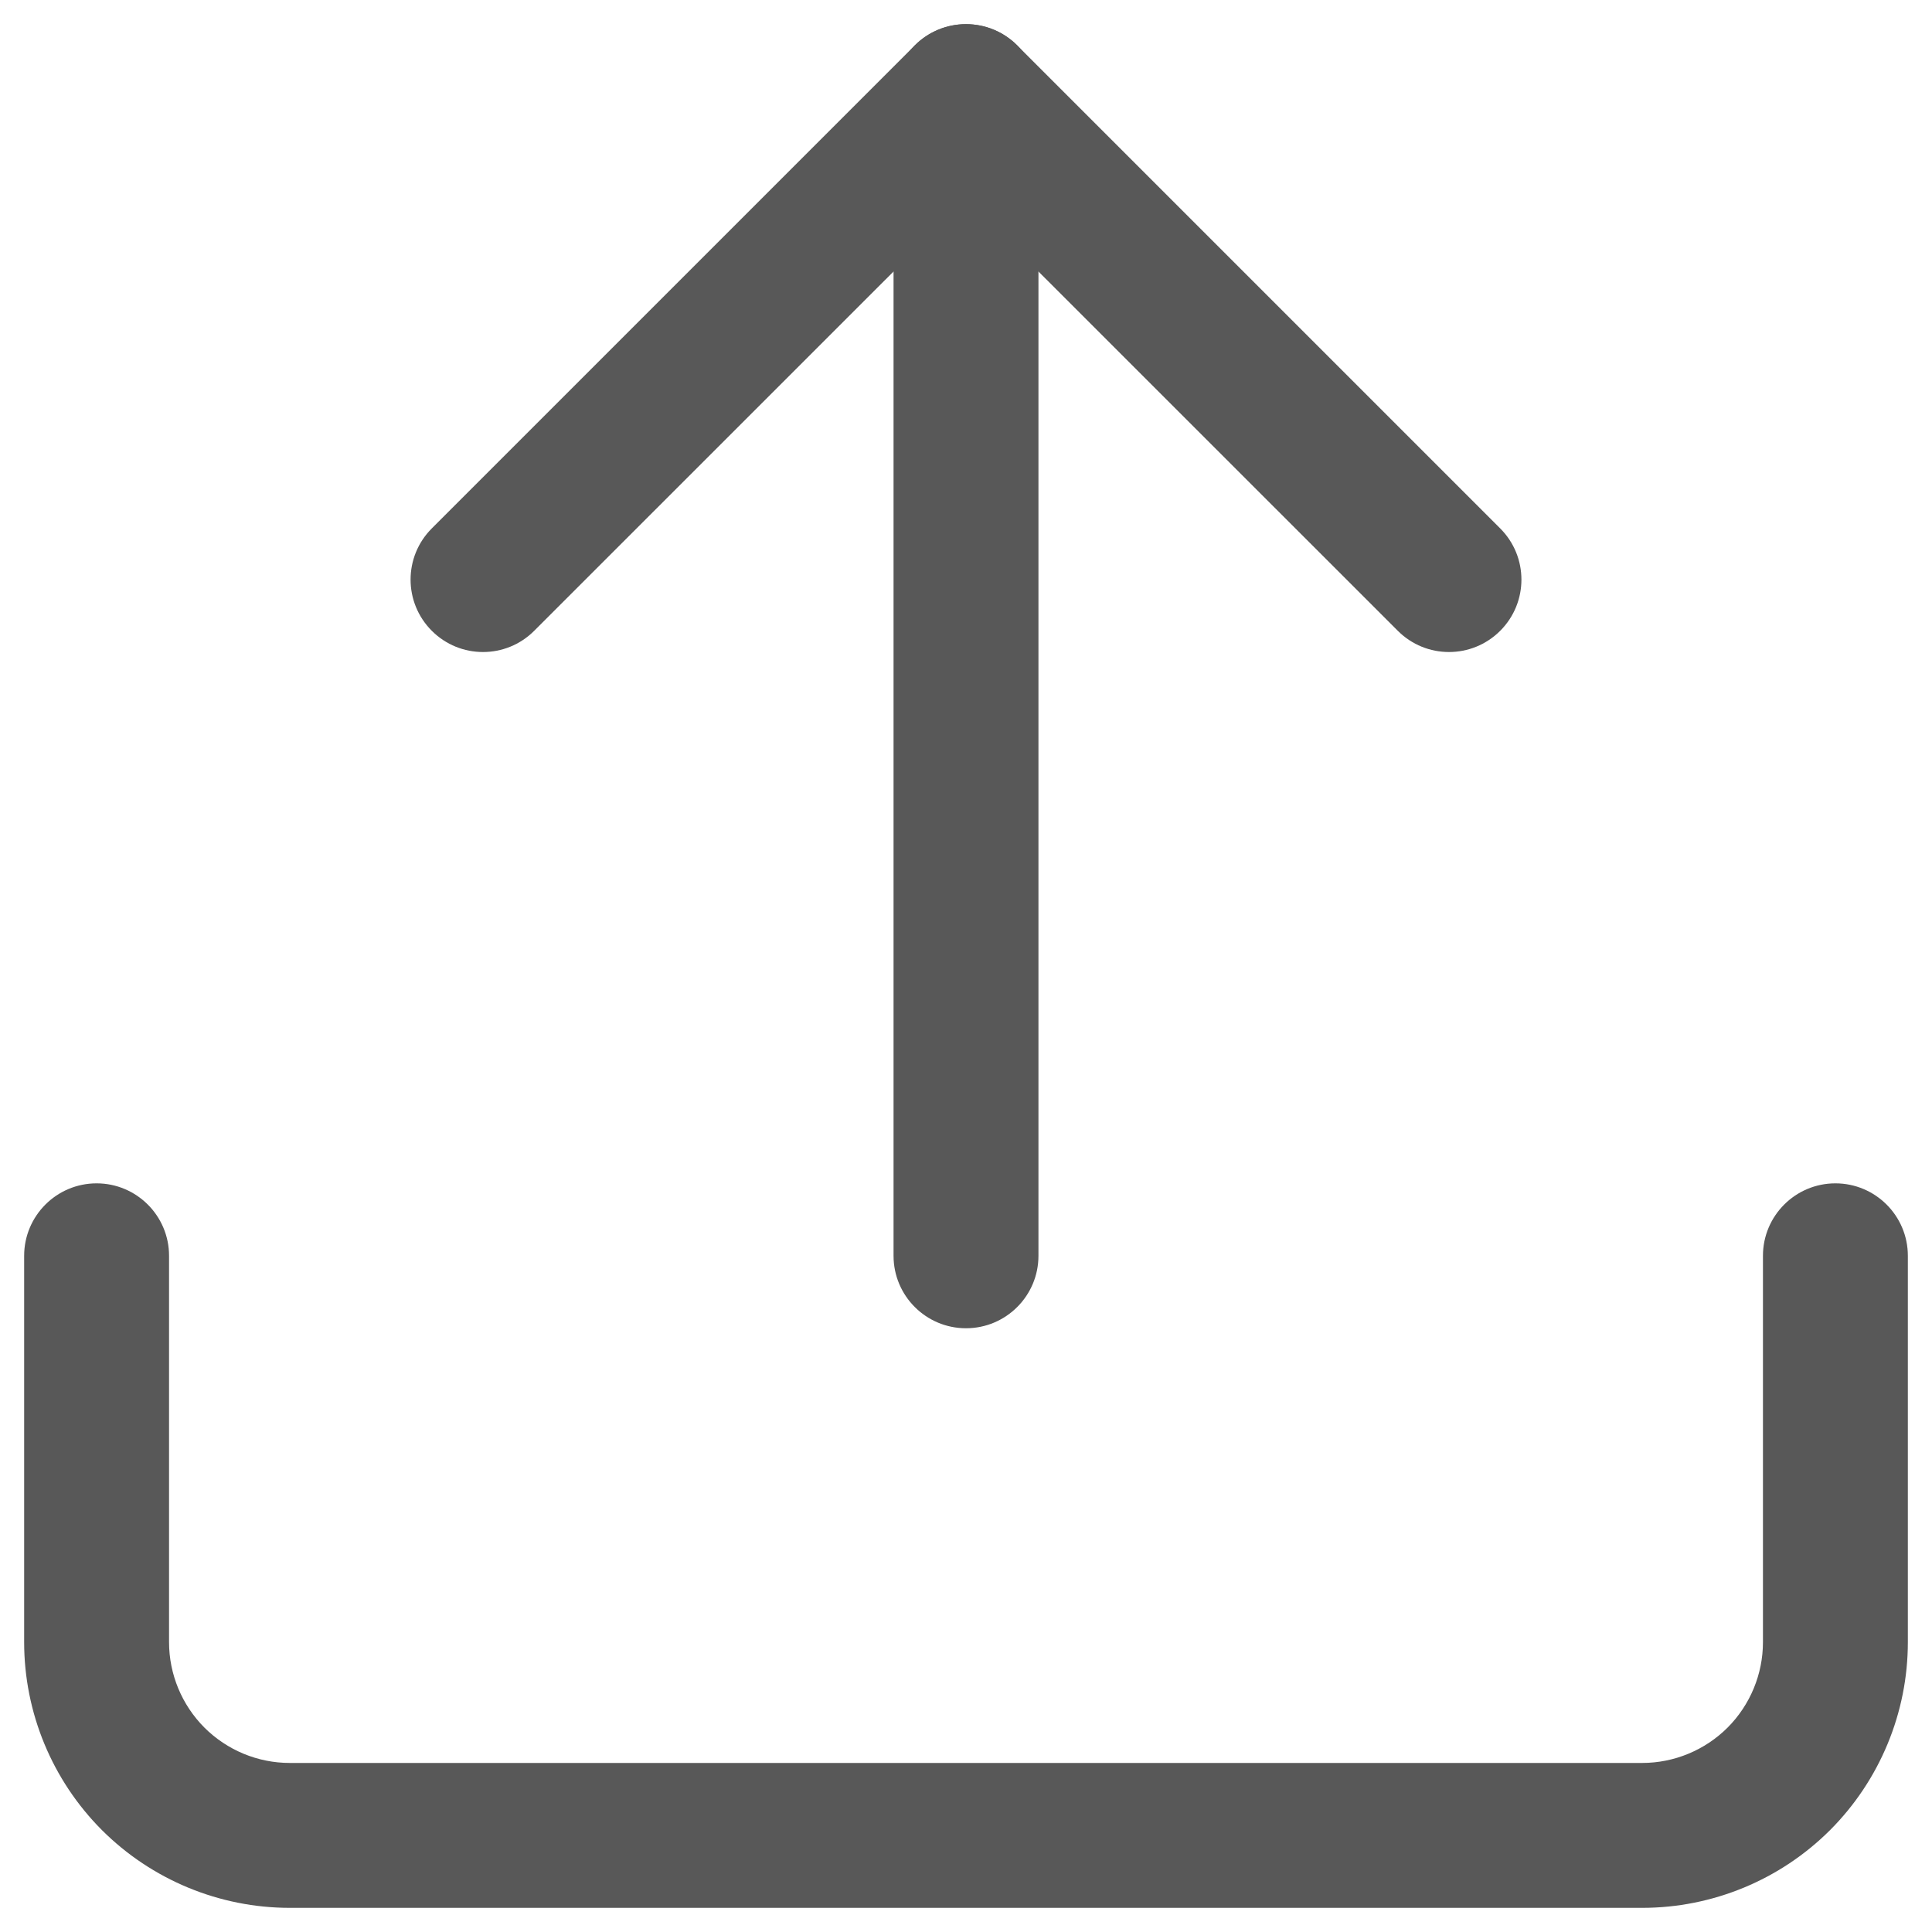
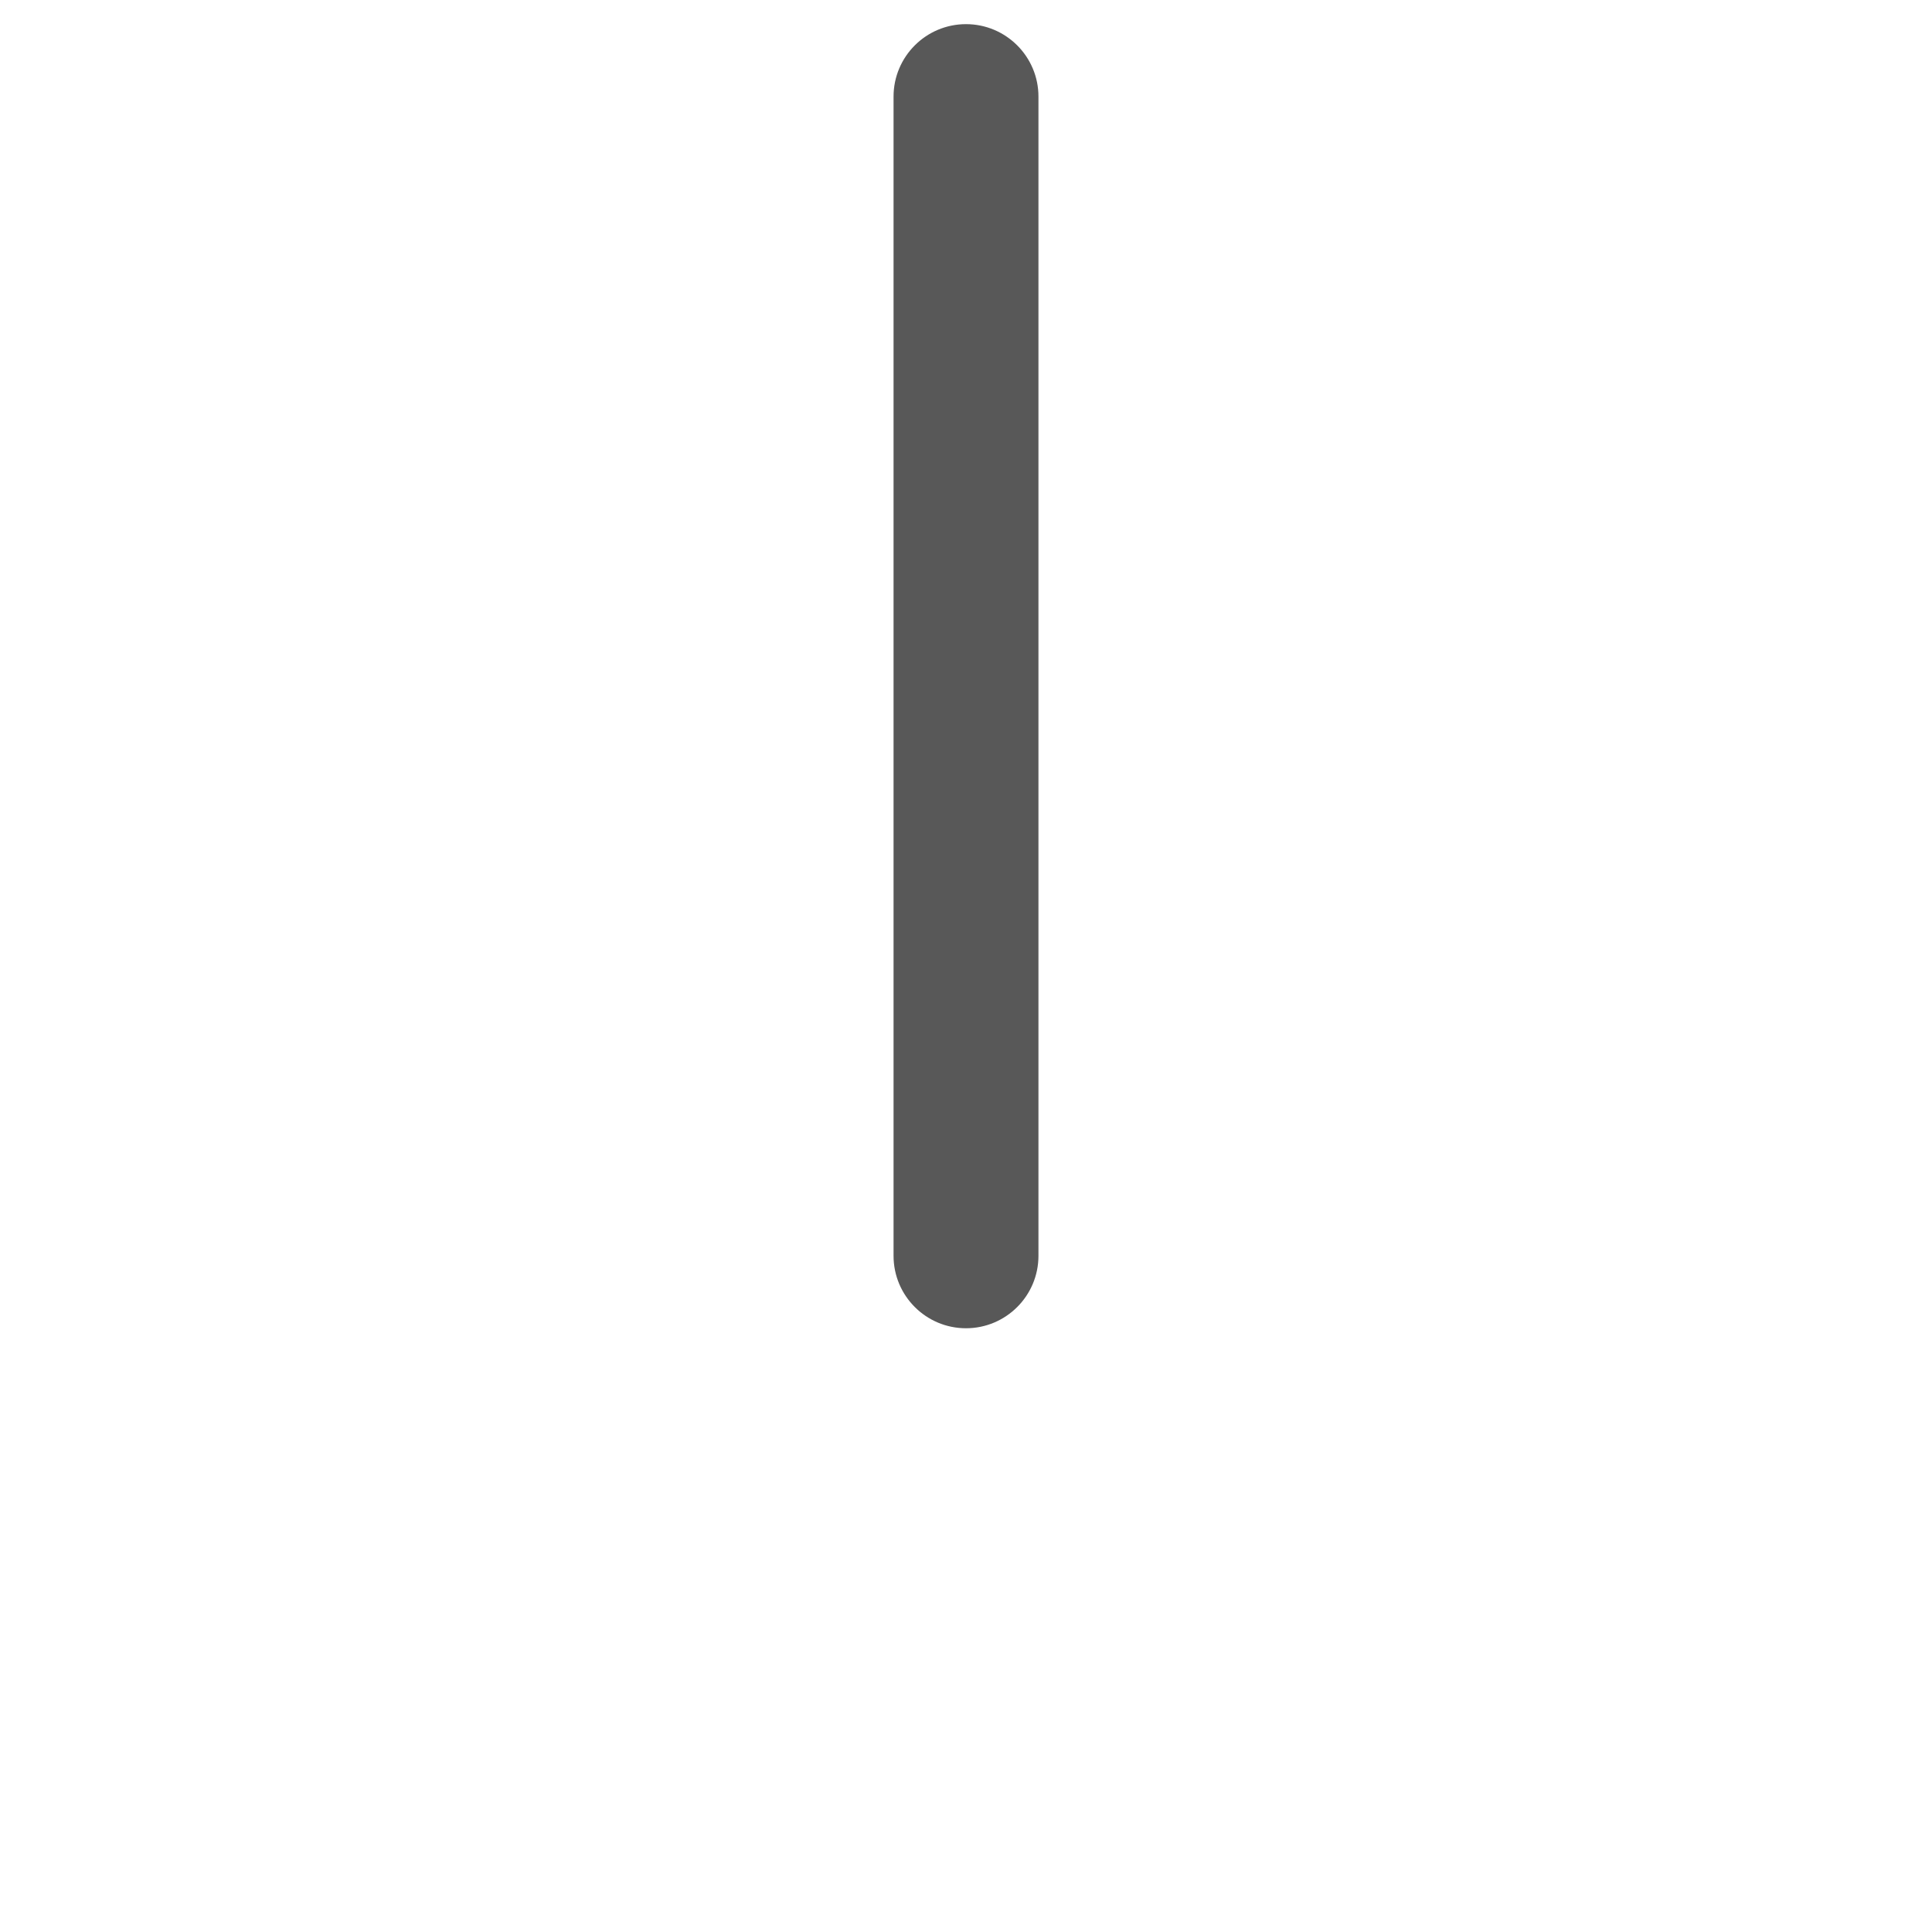
<svg xmlns="http://www.w3.org/2000/svg" width="20" height="20" viewBox="0 0 20 20" fill="none">
-   <path fill-rule="evenodd" clip-rule="evenodd" d="M1 12.25C1.414 12.25 1.75 12.586 1.75 13V17C1.75 17.331 1.882 17.649 2.116 17.884C2.351 18.118 2.668 18.25 3 18.25H17C17.331 18.25 17.649 18.118 17.884 17.884C18.118 17.649 18.25 17.331 18.25 17V13C18.25 12.586 18.586 12.25 19 12.25C19.414 12.25 19.75 12.586 19.75 13V17C19.75 17.729 19.46 18.429 18.945 18.945C18.429 19.46 17.729 19.75 17 19.75H3C2.271 19.75 1.571 19.46 1.055 18.945C0.54 18.429 0.25 17.729 0.25 17V13C0.25 12.586 0.586 12.25 1 12.25Z" fill="#585858" />
-   <path fill-rule="evenodd" clip-rule="evenodd" d="M9.47 0.47C9.763 0.177 10.237 0.177 10.53 0.47L15.53 5.47C15.823 5.763 15.823 6.237 15.53 6.53C15.237 6.823 14.763 6.823 14.47 6.53L10 2.061L5.53 6.53C5.237 6.823 4.763 6.823 4.47 6.53C4.177 6.237 4.177 5.763 4.47 5.47L9.47 0.47Z" fill="#585858" />
  <path fill-rule="evenodd" clip-rule="evenodd" d="M10 0.25C10.414 0.25 10.75 0.586 10.75 1V13C10.75 13.414 10.414 13.75 10 13.75C9.586 13.75 9.25 13.414 9.25 13V1C9.25 0.586 9.586 0.25 10 0.25Z" fill="#585858" />
</svg>